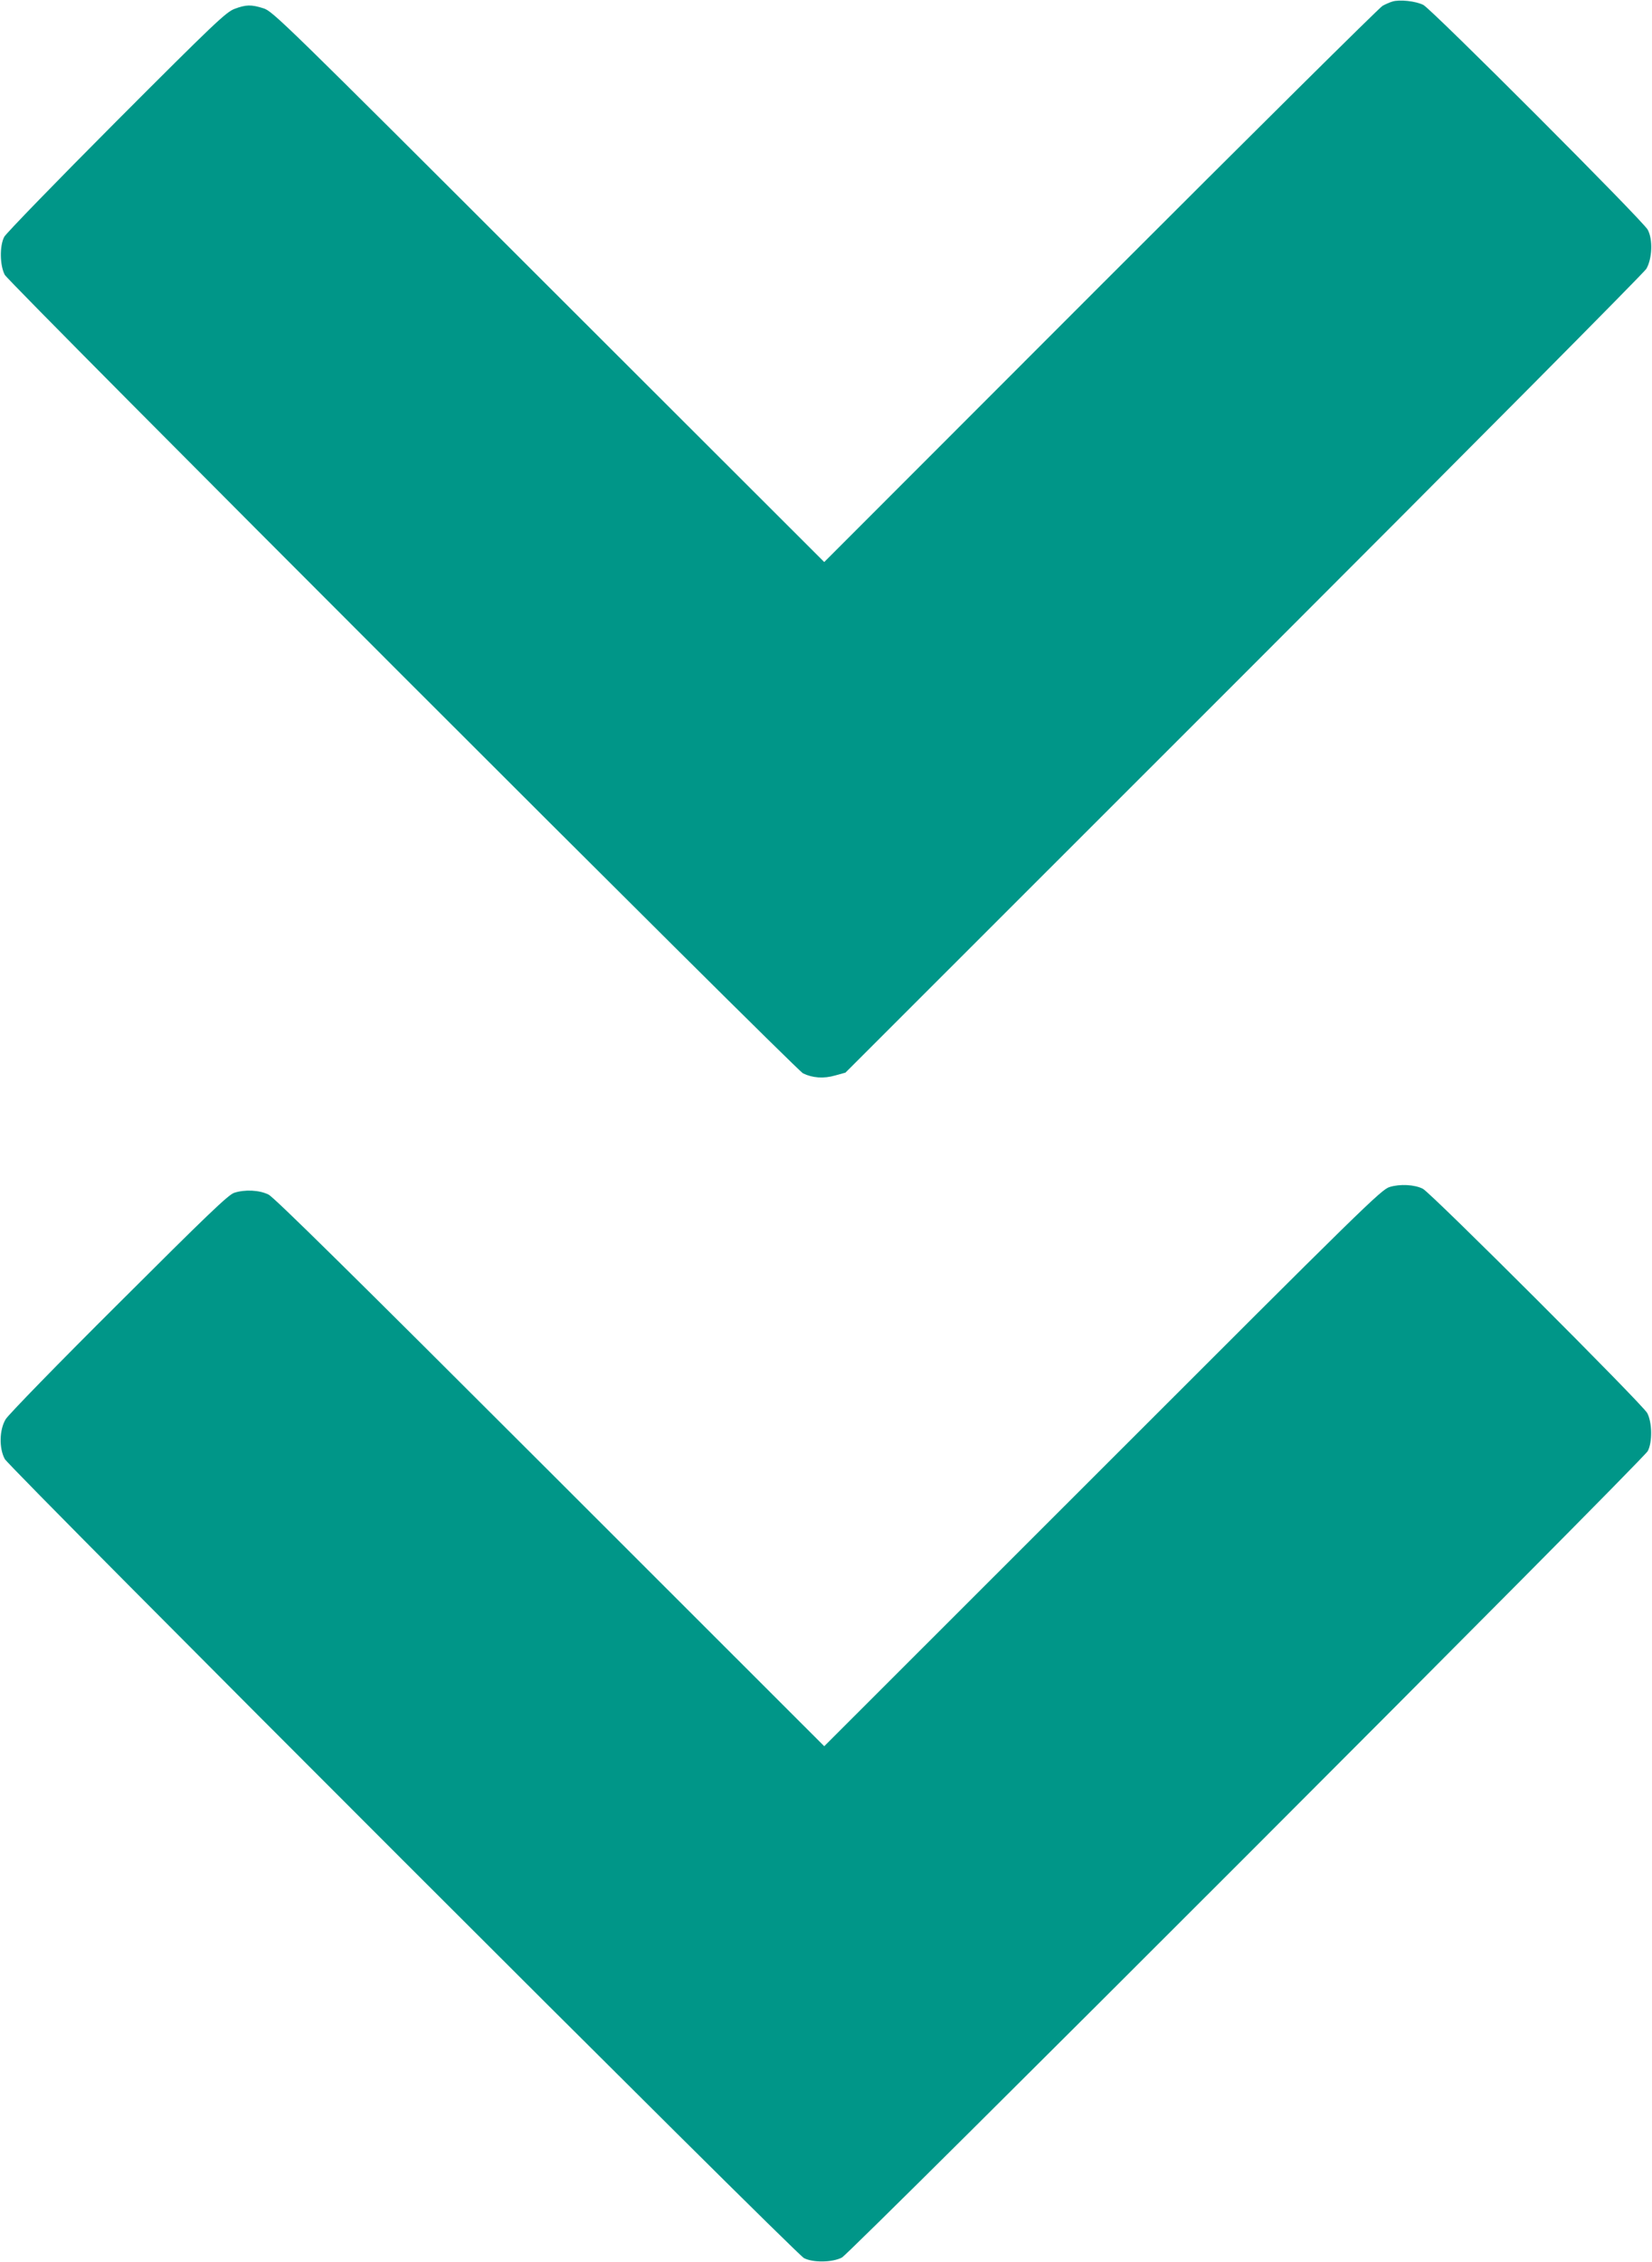
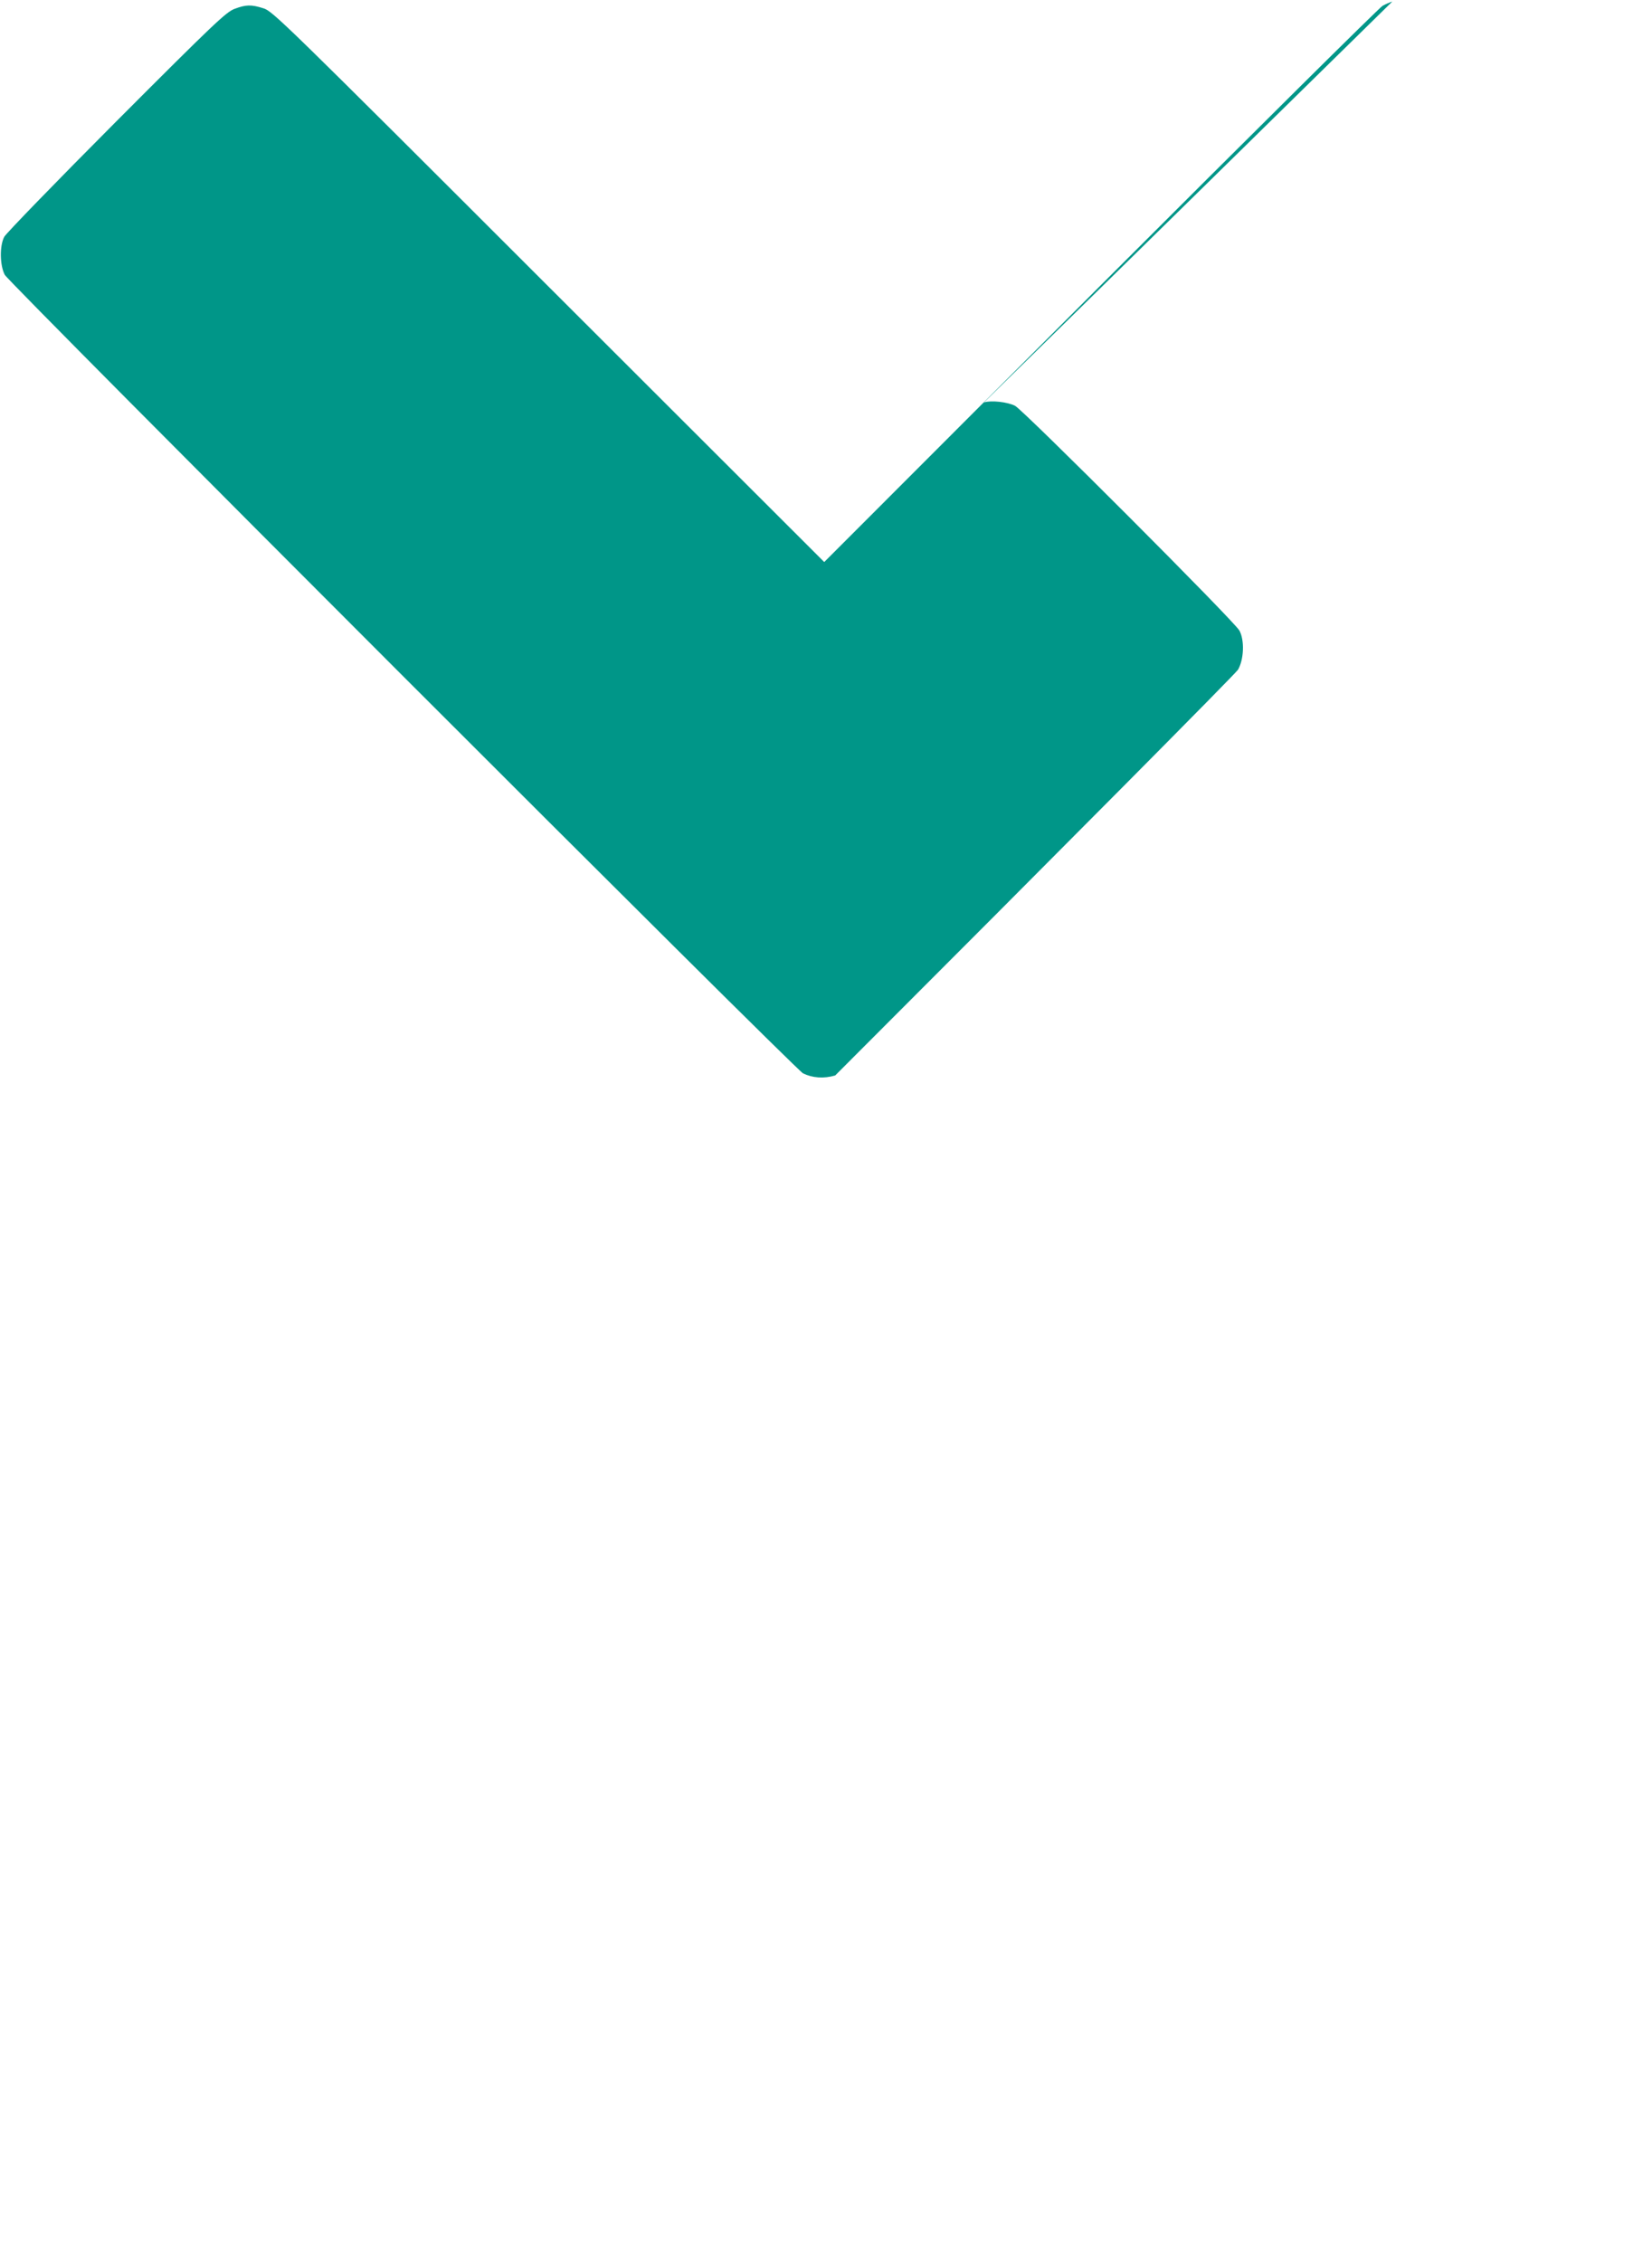
<svg xmlns="http://www.w3.org/2000/svg" version="1.0" width="935pt" height="1280pt" viewBox="0 0 935 1280" preserveAspectRatio="xMidYMid meet">
  <g transform="translate(0,1280) scale(0.1,-0.1)" fill="#009688" stroke="none">
-     <path d="M7880 12791 c-14 -4 -39 -15 -55 -24 -17 -9 -734 -720 -1595 -1581 l-1565 -1566 -1560 1558 c-1506 1505 -1562 1559 -1614 1575 -69 22 -99 21 -163 -3 -48 -18 -111 -77 -670 -637 -339 -340 -624 -634 -634 -653 -27 -51 -25 -162 3 -215 26 -48 4474 -4496 4518 -4518 53 -26 117 -31 182 -12 l58 16 2253 2252 c1312 1312 2264 2271 2280 2296 33 57 38 165 8 221 -25 49 -1221 1246 -1270 1272 -43 22 -136 32 -176 19z" />
-     <path d="M7865 6084 c-47 -14 -148 -113 -1625 -1590 l-1575 -1574 -1550 1549 c-1127 1126 -1562 1555 -1595 1572 -52 26 -134 30 -195 10 -33 -11 -154 -127 -653 -625 -345 -343 -625 -631 -640 -656 -36 -60 -38 -164 -5 -225 27 -51 4474 -4496 4523 -4521 51 -27 162 -25 215 3 51 27 4536 4514 4561 4563 27 51 25 162 -3 215 -26 49 -1224 1246 -1270 1269 -47 24 -130 28 -188 10z" />
+     <path d="M7880 12791 c-14 -4 -39 -15 -55 -24 -17 -9 -734 -720 -1595 -1581 l-1565 -1566 -1560 1558 c-1506 1505 -1562 1559 -1614 1575 -69 22 -99 21 -163 -3 -48 -18 -111 -77 -670 -637 -339 -340 -624 -634 -634 -653 -27 -51 -25 -162 3 -215 26 -48 4474 -4496 4518 -4518 53 -26 117 -31 182 -12 c1312 1312 2264 2271 2280 2296 33 57 38 165 8 221 -25 49 -1221 1246 -1270 1272 -43 22 -136 32 -176 19z" />
  </g>
</svg>